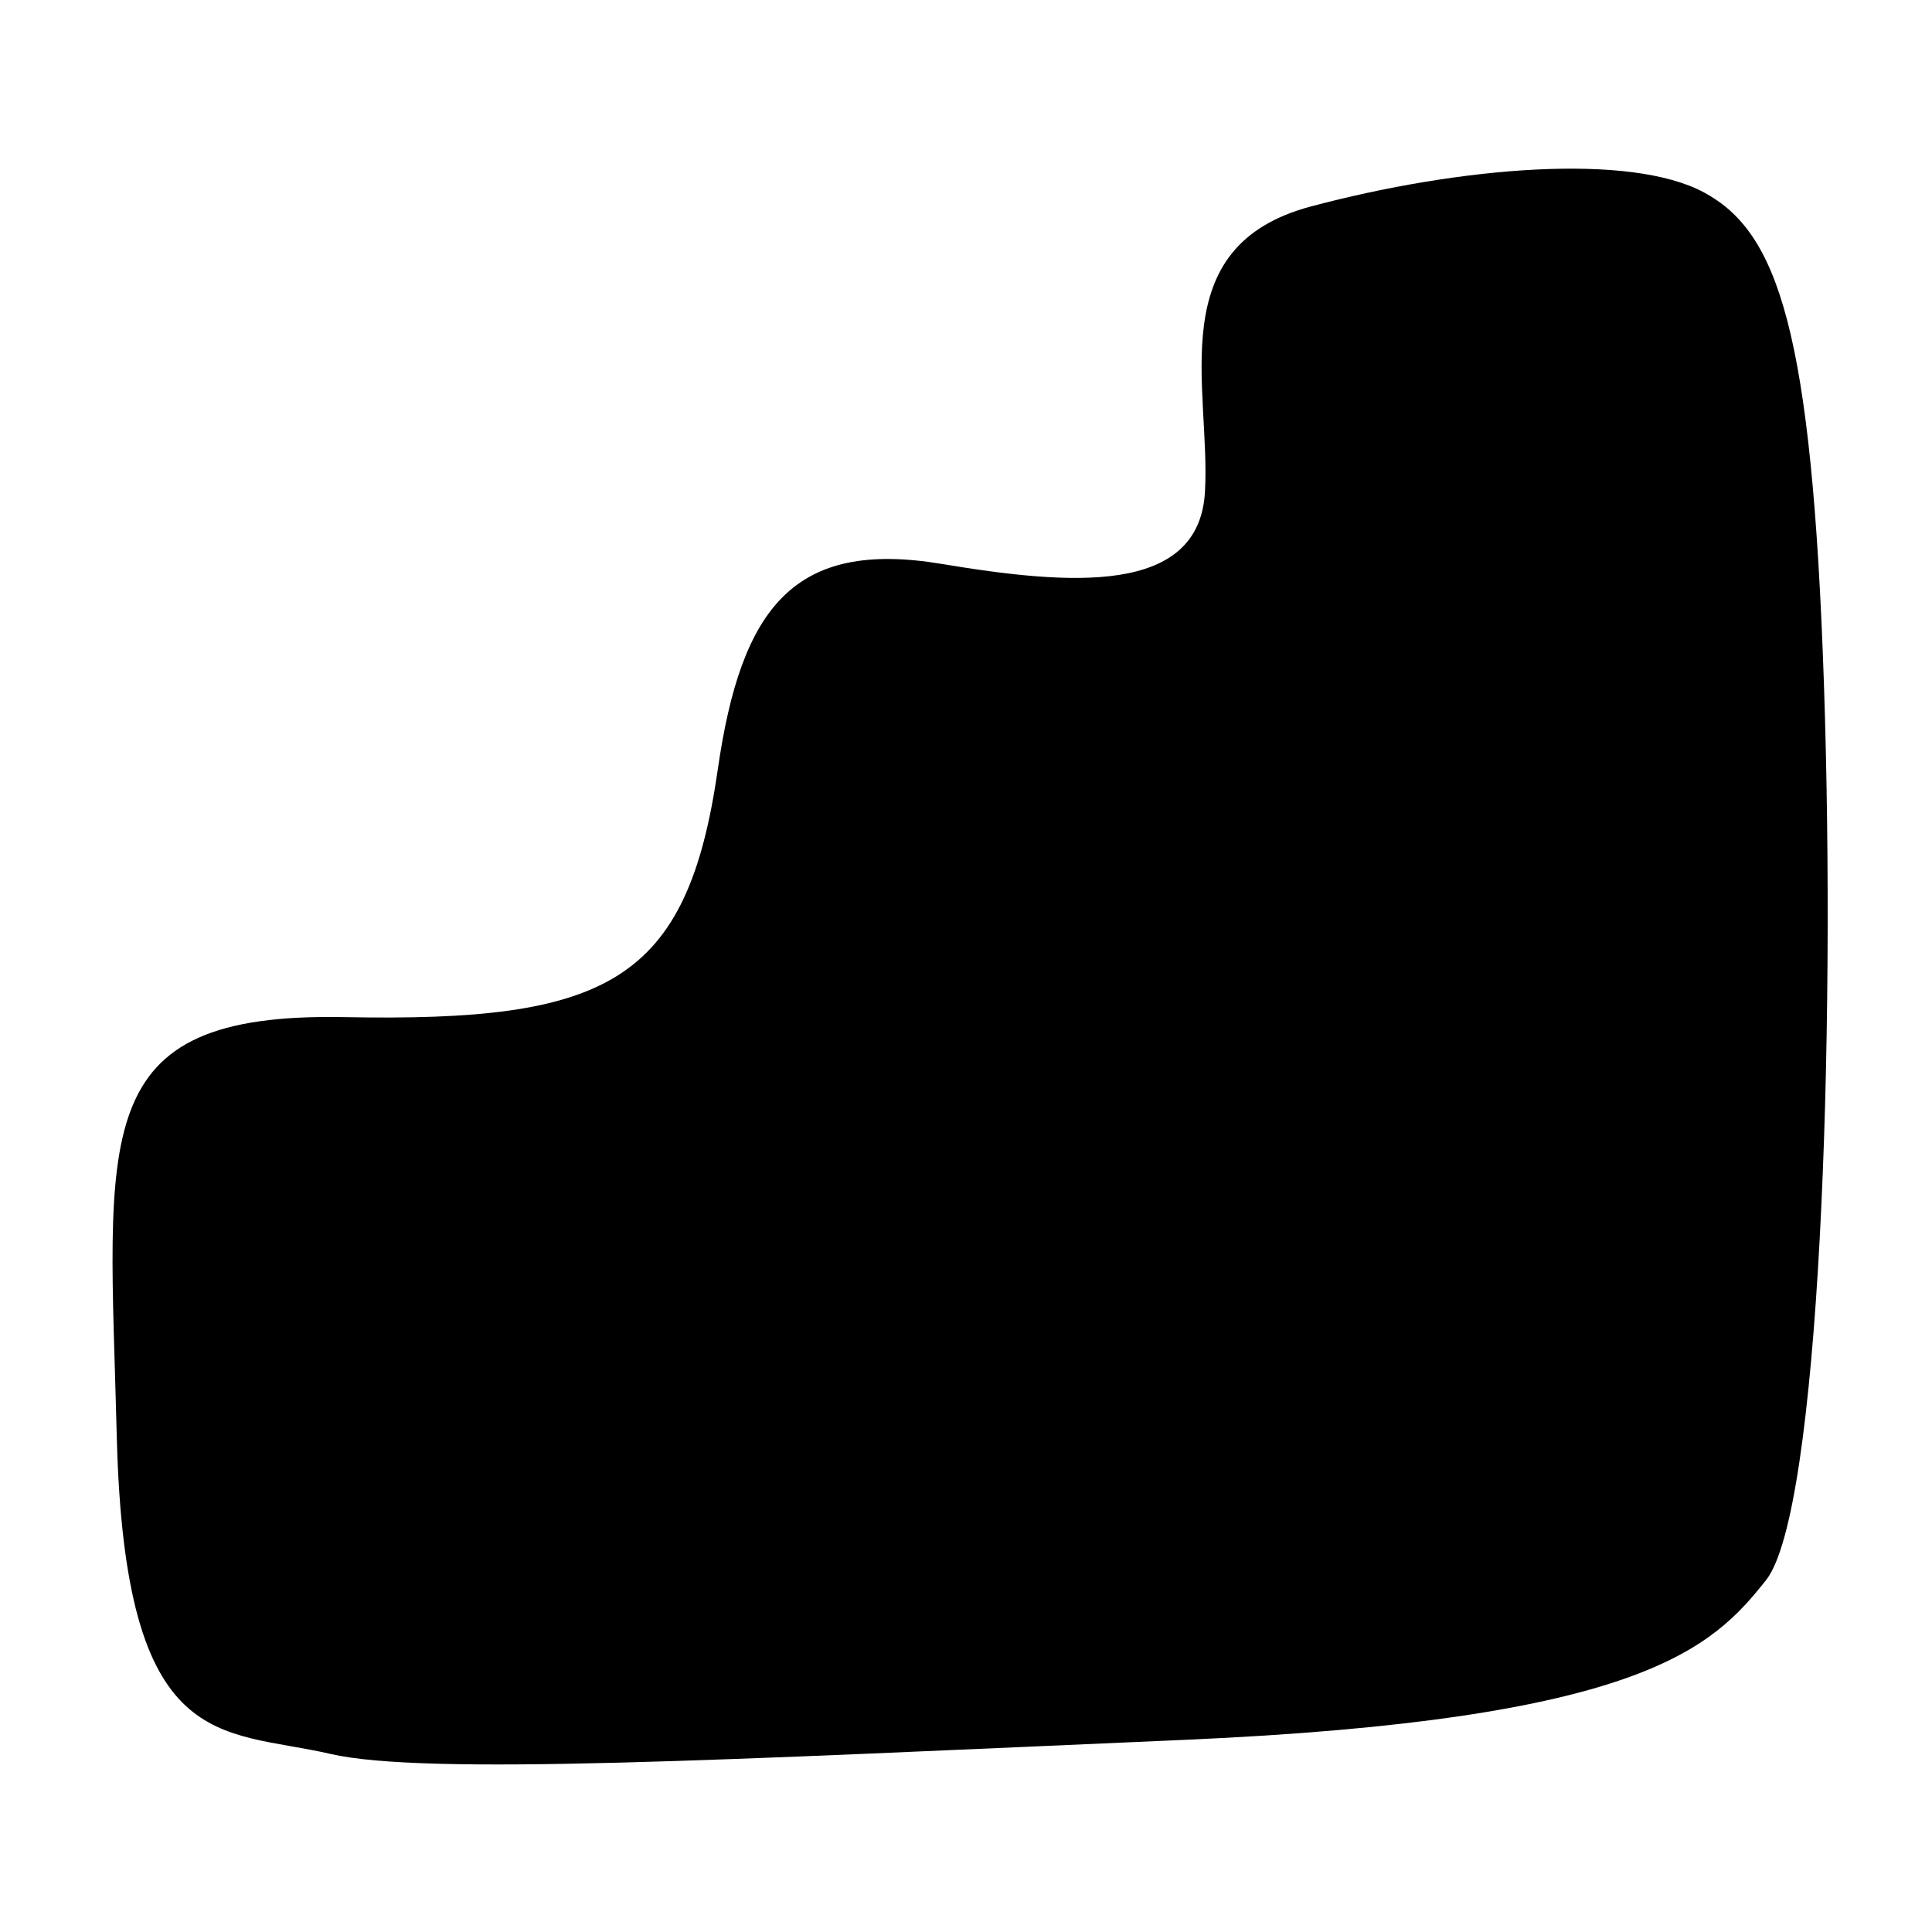
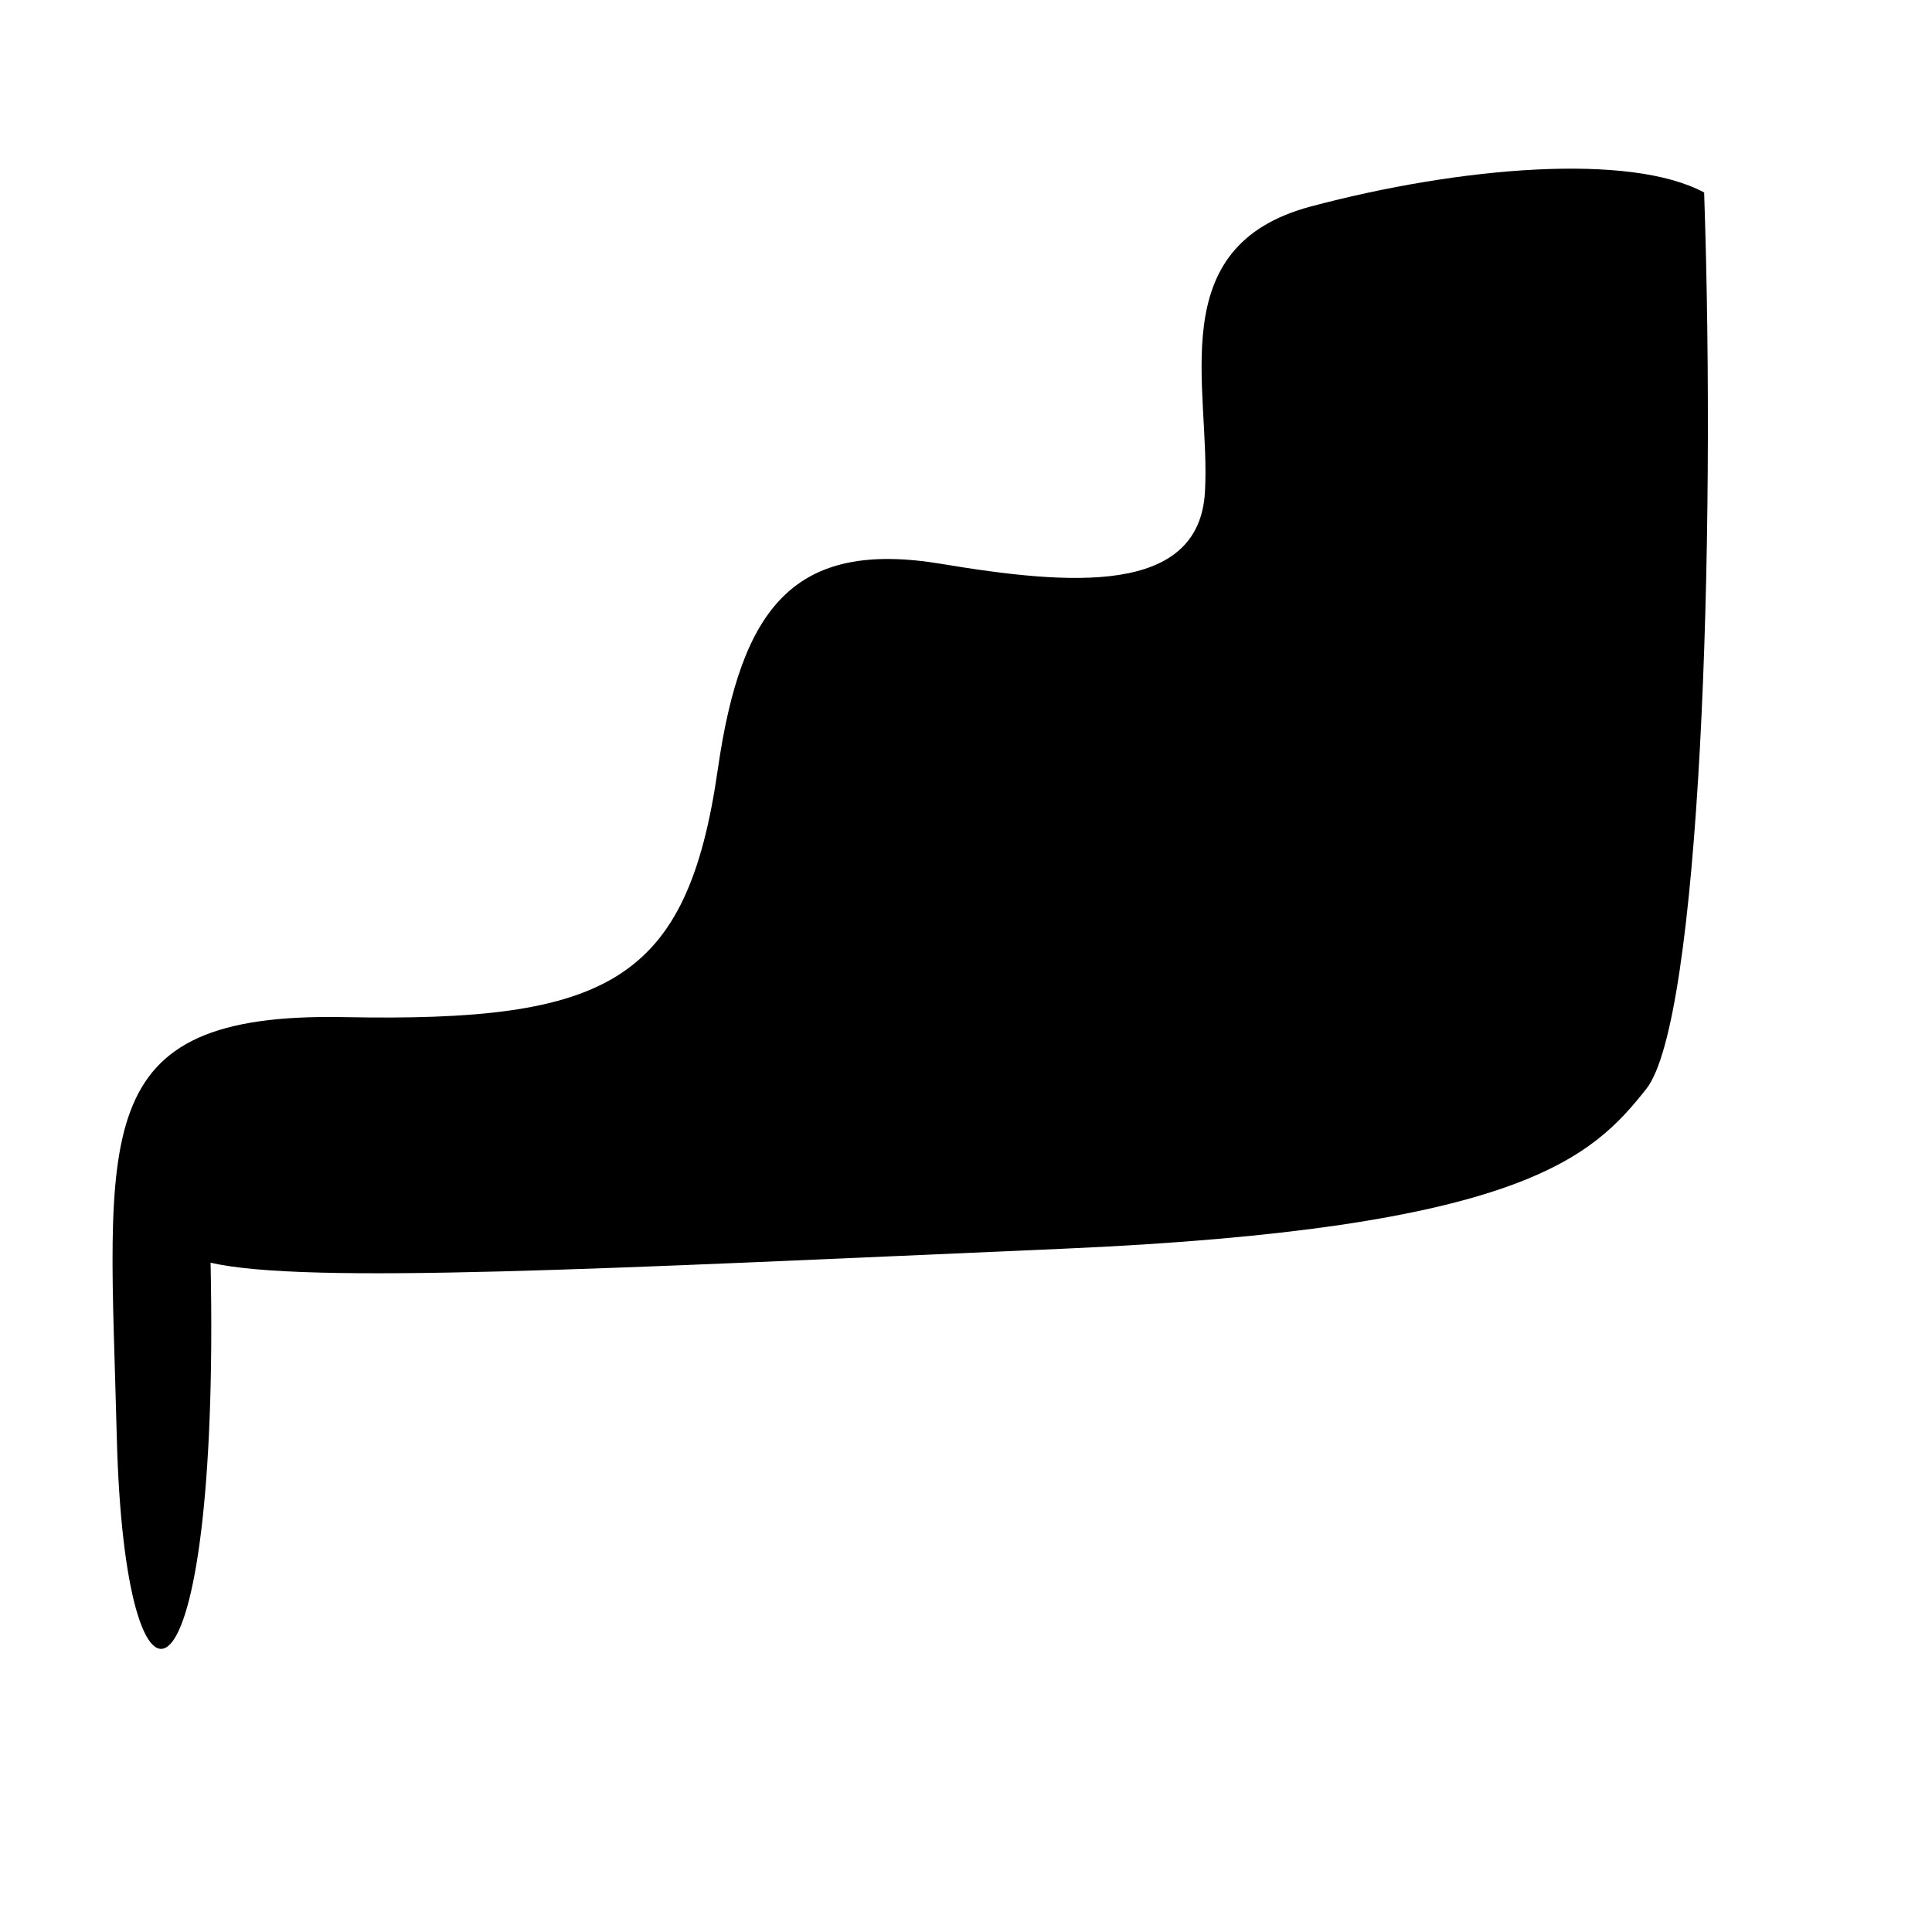
<svg xmlns="http://www.w3.org/2000/svg" version="1.1" id="Calque_1" x="0px" y="0px" viewBox="0 0 500 500" style="enable-background:new 0 0 500 500;" xml:space="preserve">
-   <path d="M30.22,371.74c-1.96-78.53-8.25-109.81,58.91-108.51c68.14,1.32,88.7-8.97,96.63-64.08c6.04-42.01,19.76-59.57,57.87-53.22  c33.27,5.54,66.66,8.27,68.21-18.6s-11.37-63.56,27.39-73.89s82.68-13.95,101.8-3.62s27.9,35.65,31,127.12  c3.1,91.46-1.03,214.45-14.99,232.01c-13.95,17.57-32.04,36.17-150.89,41.34s-196.06,9.29-220.65,3.62  C57.01,447.33,32.29,454.42,30.22,371.74z" />
+   <path d="M30.22,371.74c-1.96-78.53-8.25-109.81,58.91-108.51c68.14,1.32,88.7-8.97,96.63-64.08c6.04-42.01,19.76-59.57,57.87-53.22  c33.27,5.54,66.66,8.27,68.21-18.6s-11.37-63.56,27.39-73.89s82.68-13.95,101.8-3.62c3.1,91.46-1.03,214.45-14.99,232.01c-13.95,17.57-32.04,36.17-150.89,41.34s-196.06,9.29-220.65,3.62  C57.01,447.33,32.29,454.42,30.22,371.74z" />
</svg>